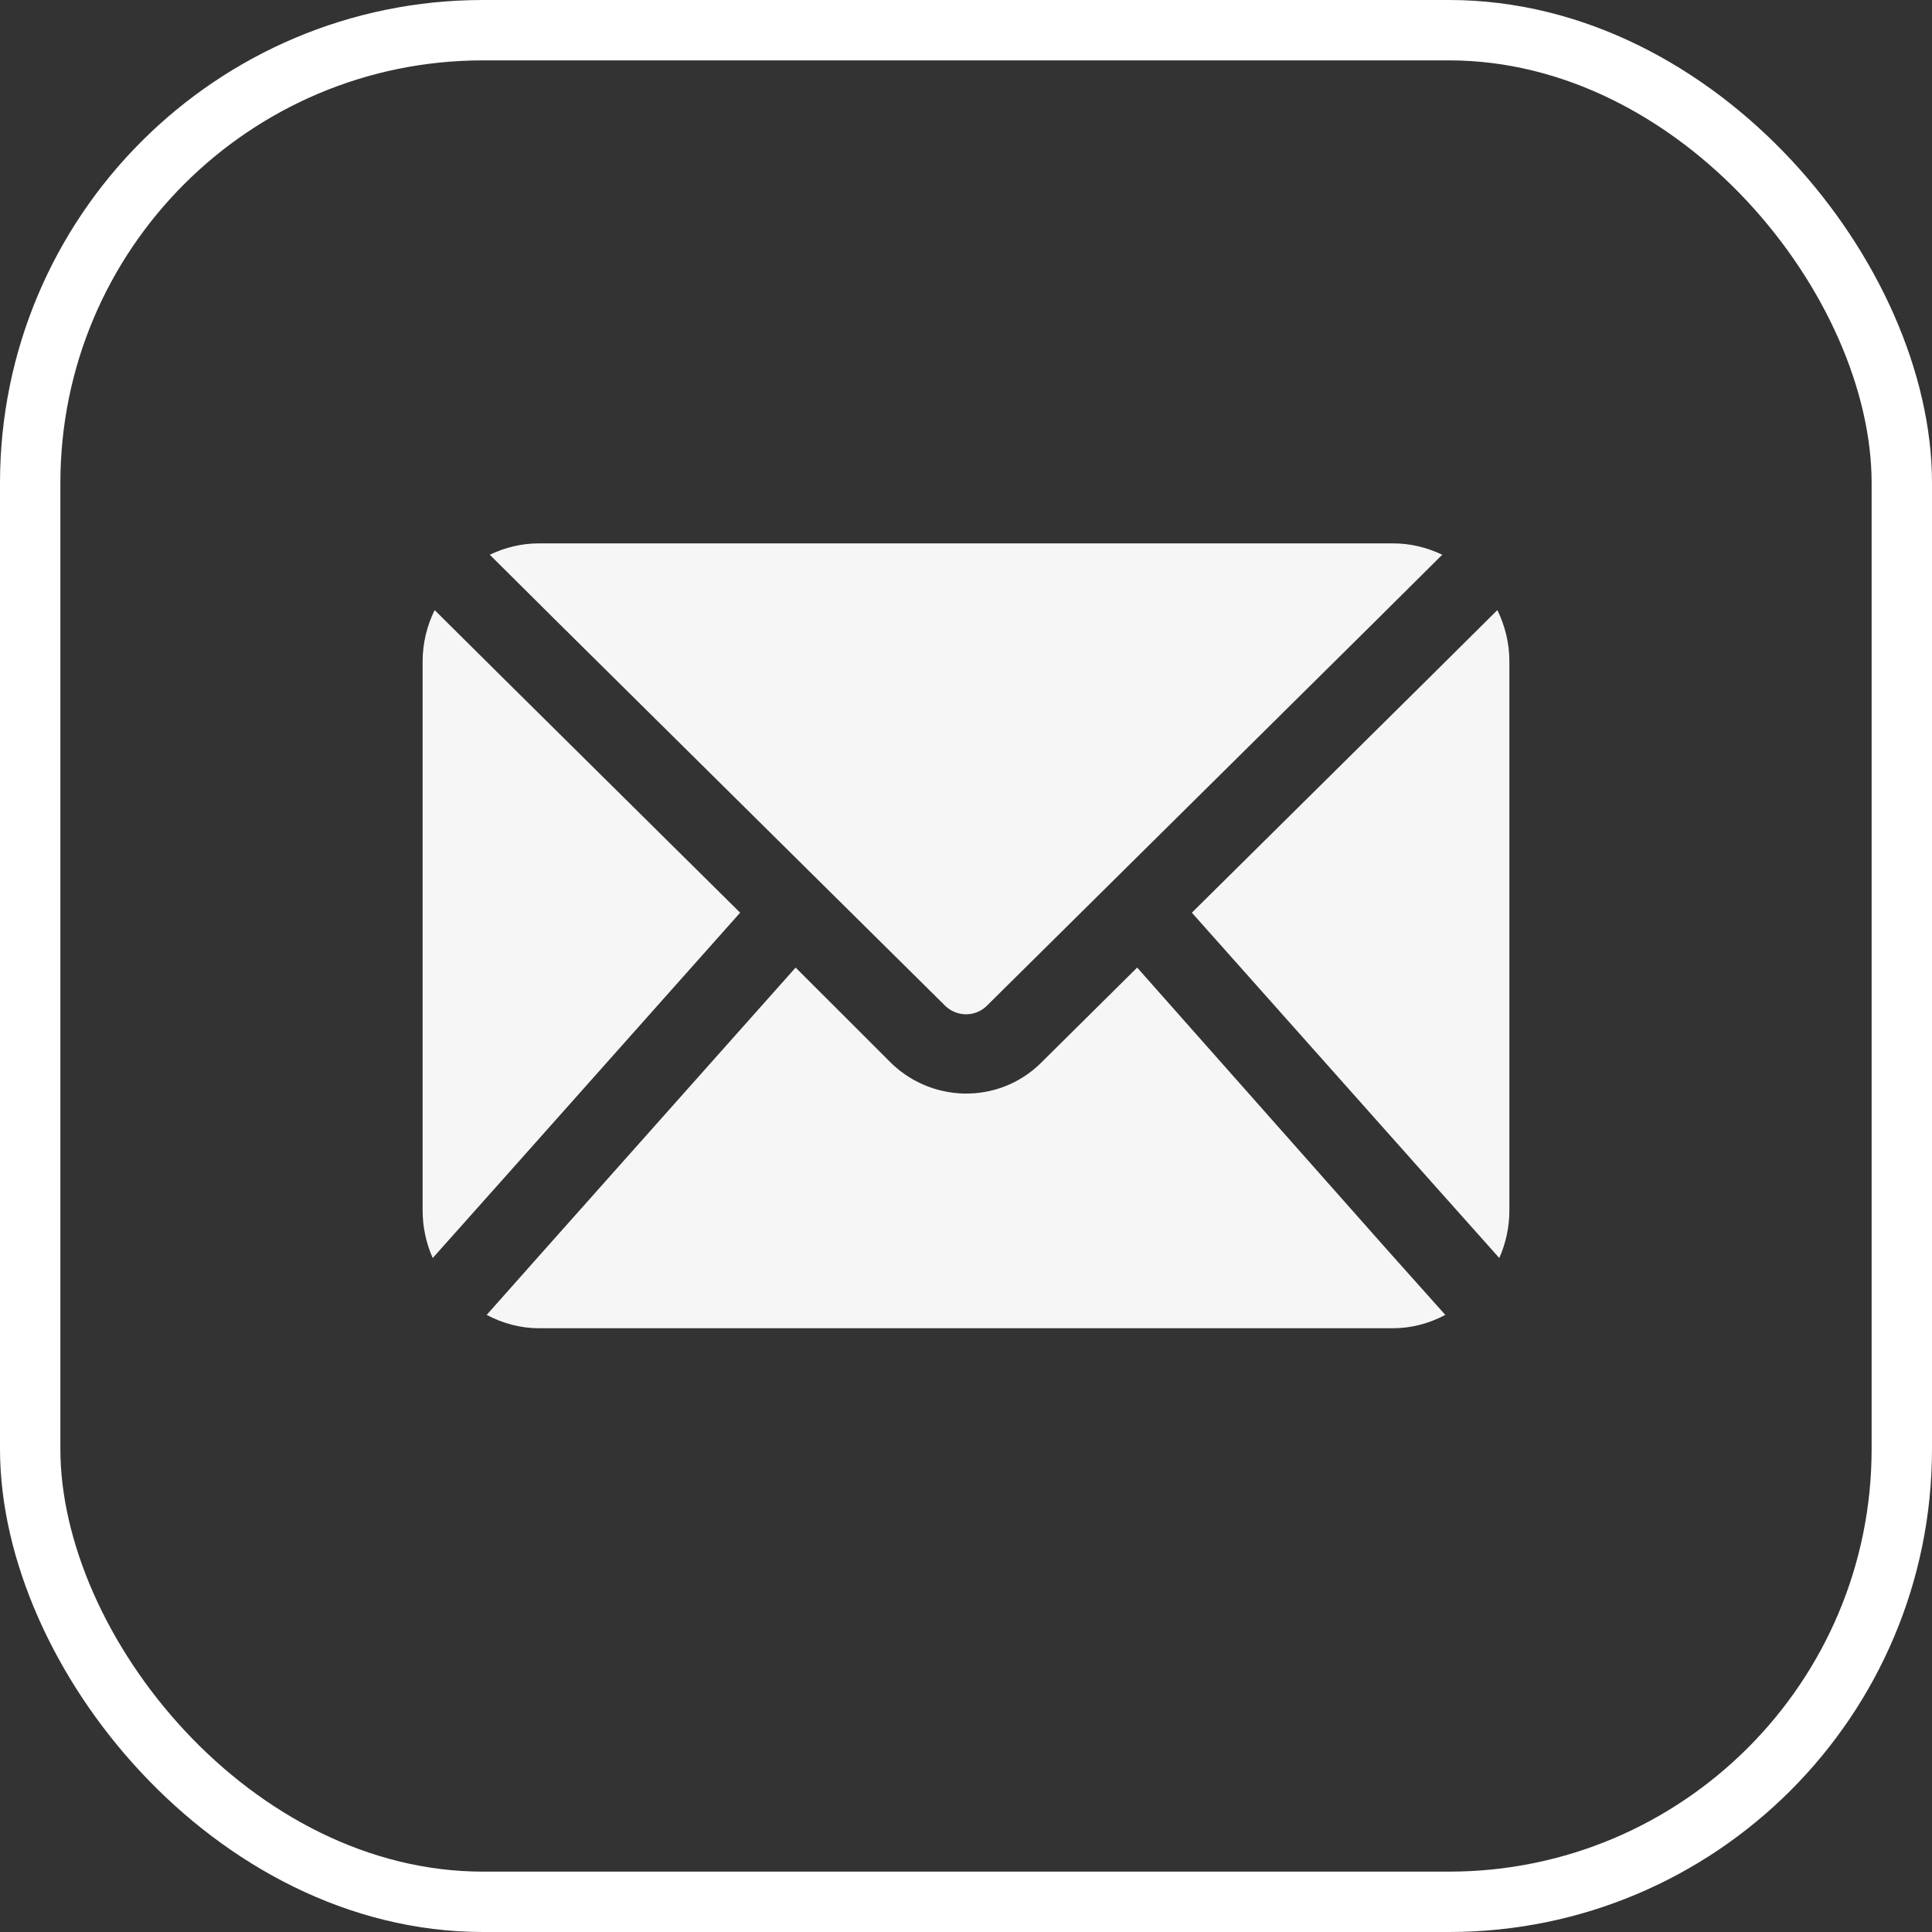
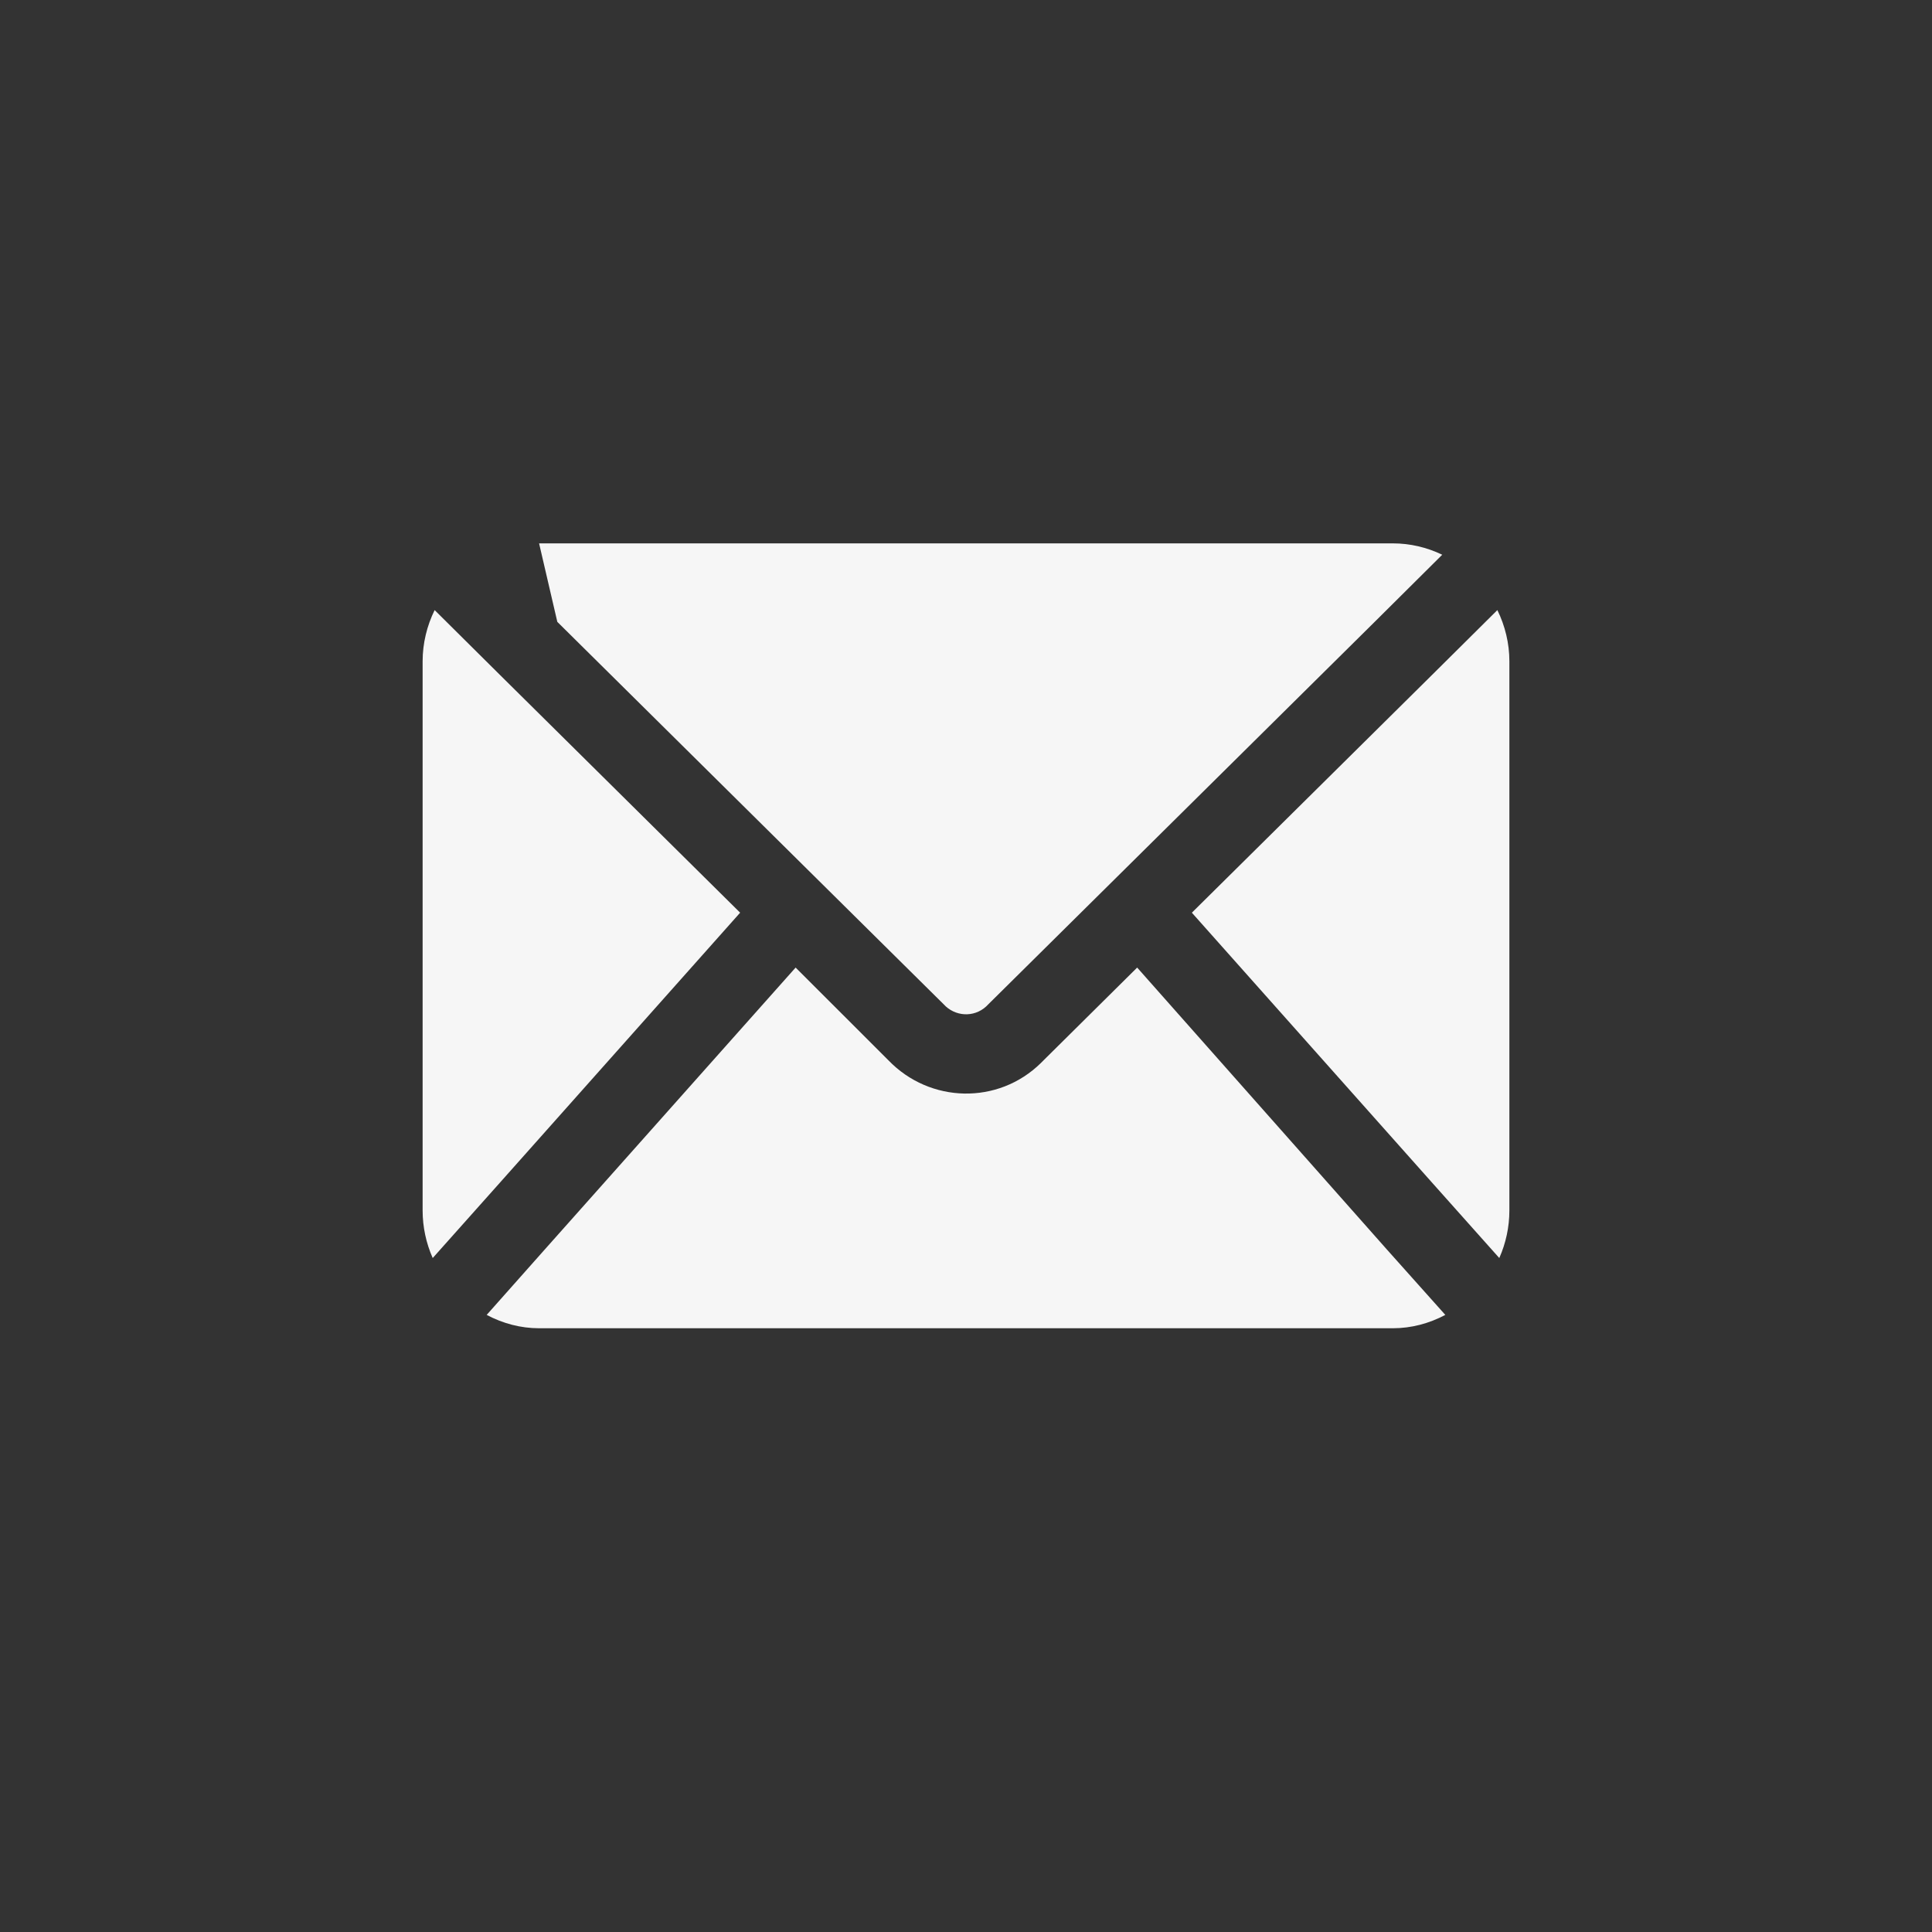
<svg xmlns="http://www.w3.org/2000/svg" width="32" height="32" viewBox="0 0 32 32" fill="none">
  <rect x="0" y="0" width="32" height="32" fill="#333333" stroke="none" />
-   <rect x="0.5" y="0.5" width="31" height="31" rx="7.5" stroke="white" />
-   <path d="M22.975 20.7L23.939 21.779C23.669 21.922 23.374 22 23.071 22H8.929C8.626 22 8.331 21.922 8.061 21.779L9.019 20.7L13.178 16.026L14.714 17.561C15.402 18.276 16.534 18.302 17.241 17.606C17.254 17.593 17.273 17.573 17.286 17.561L18.835 16.026L22.975 20.7ZM15.627 16.631C15.814 16.839 16.129 16.858 16.334 16.67C16.347 16.657 16.36 16.644 16.373 16.631L22.769 10.3L23.888 9.188C23.631 9.065 23.354 9 23.071 9H8.929C8.646 9 8.369 9.065 8.112 9.188L9.231 10.3L15.627 16.631ZM12.259 15.117L8.286 11.184L7.199 10.105C7.071 10.365 7 10.658 7 10.95V20.05C7 20.323 7.058 20.59 7.167 20.837L8.286 19.582L12.259 15.117ZM24.801 10.105L23.714 11.184L19.741 15.117L23.714 19.582L24.833 20.837C24.942 20.59 25 20.323 25 20.05V10.95C25 10.658 24.929 10.365 24.801 10.105Z" fill="#F6F6F6" />
+   <path d="M22.975 20.7L23.939 21.779C23.669 21.922 23.374 22 23.071 22H8.929C8.626 22 8.331 21.922 8.061 21.779L9.019 20.7L13.178 16.026L14.714 17.561C15.402 18.276 16.534 18.302 17.241 17.606C17.254 17.593 17.273 17.573 17.286 17.561L18.835 16.026L22.975 20.7ZM15.627 16.631C15.814 16.839 16.129 16.858 16.334 16.67C16.347 16.657 16.36 16.644 16.373 16.631L22.769 10.3L23.888 9.188C23.631 9.065 23.354 9 23.071 9H8.929L9.231 10.3L15.627 16.631ZM12.259 15.117L8.286 11.184L7.199 10.105C7.071 10.365 7 10.658 7 10.95V20.05C7 20.323 7.058 20.59 7.167 20.837L8.286 19.582L12.259 15.117ZM24.801 10.105L23.714 11.184L19.741 15.117L23.714 19.582L24.833 20.837C24.942 20.59 25 20.323 25 20.05V10.95C25 10.658 24.929 10.365 24.801 10.105Z" fill="#F6F6F6" />
</svg>